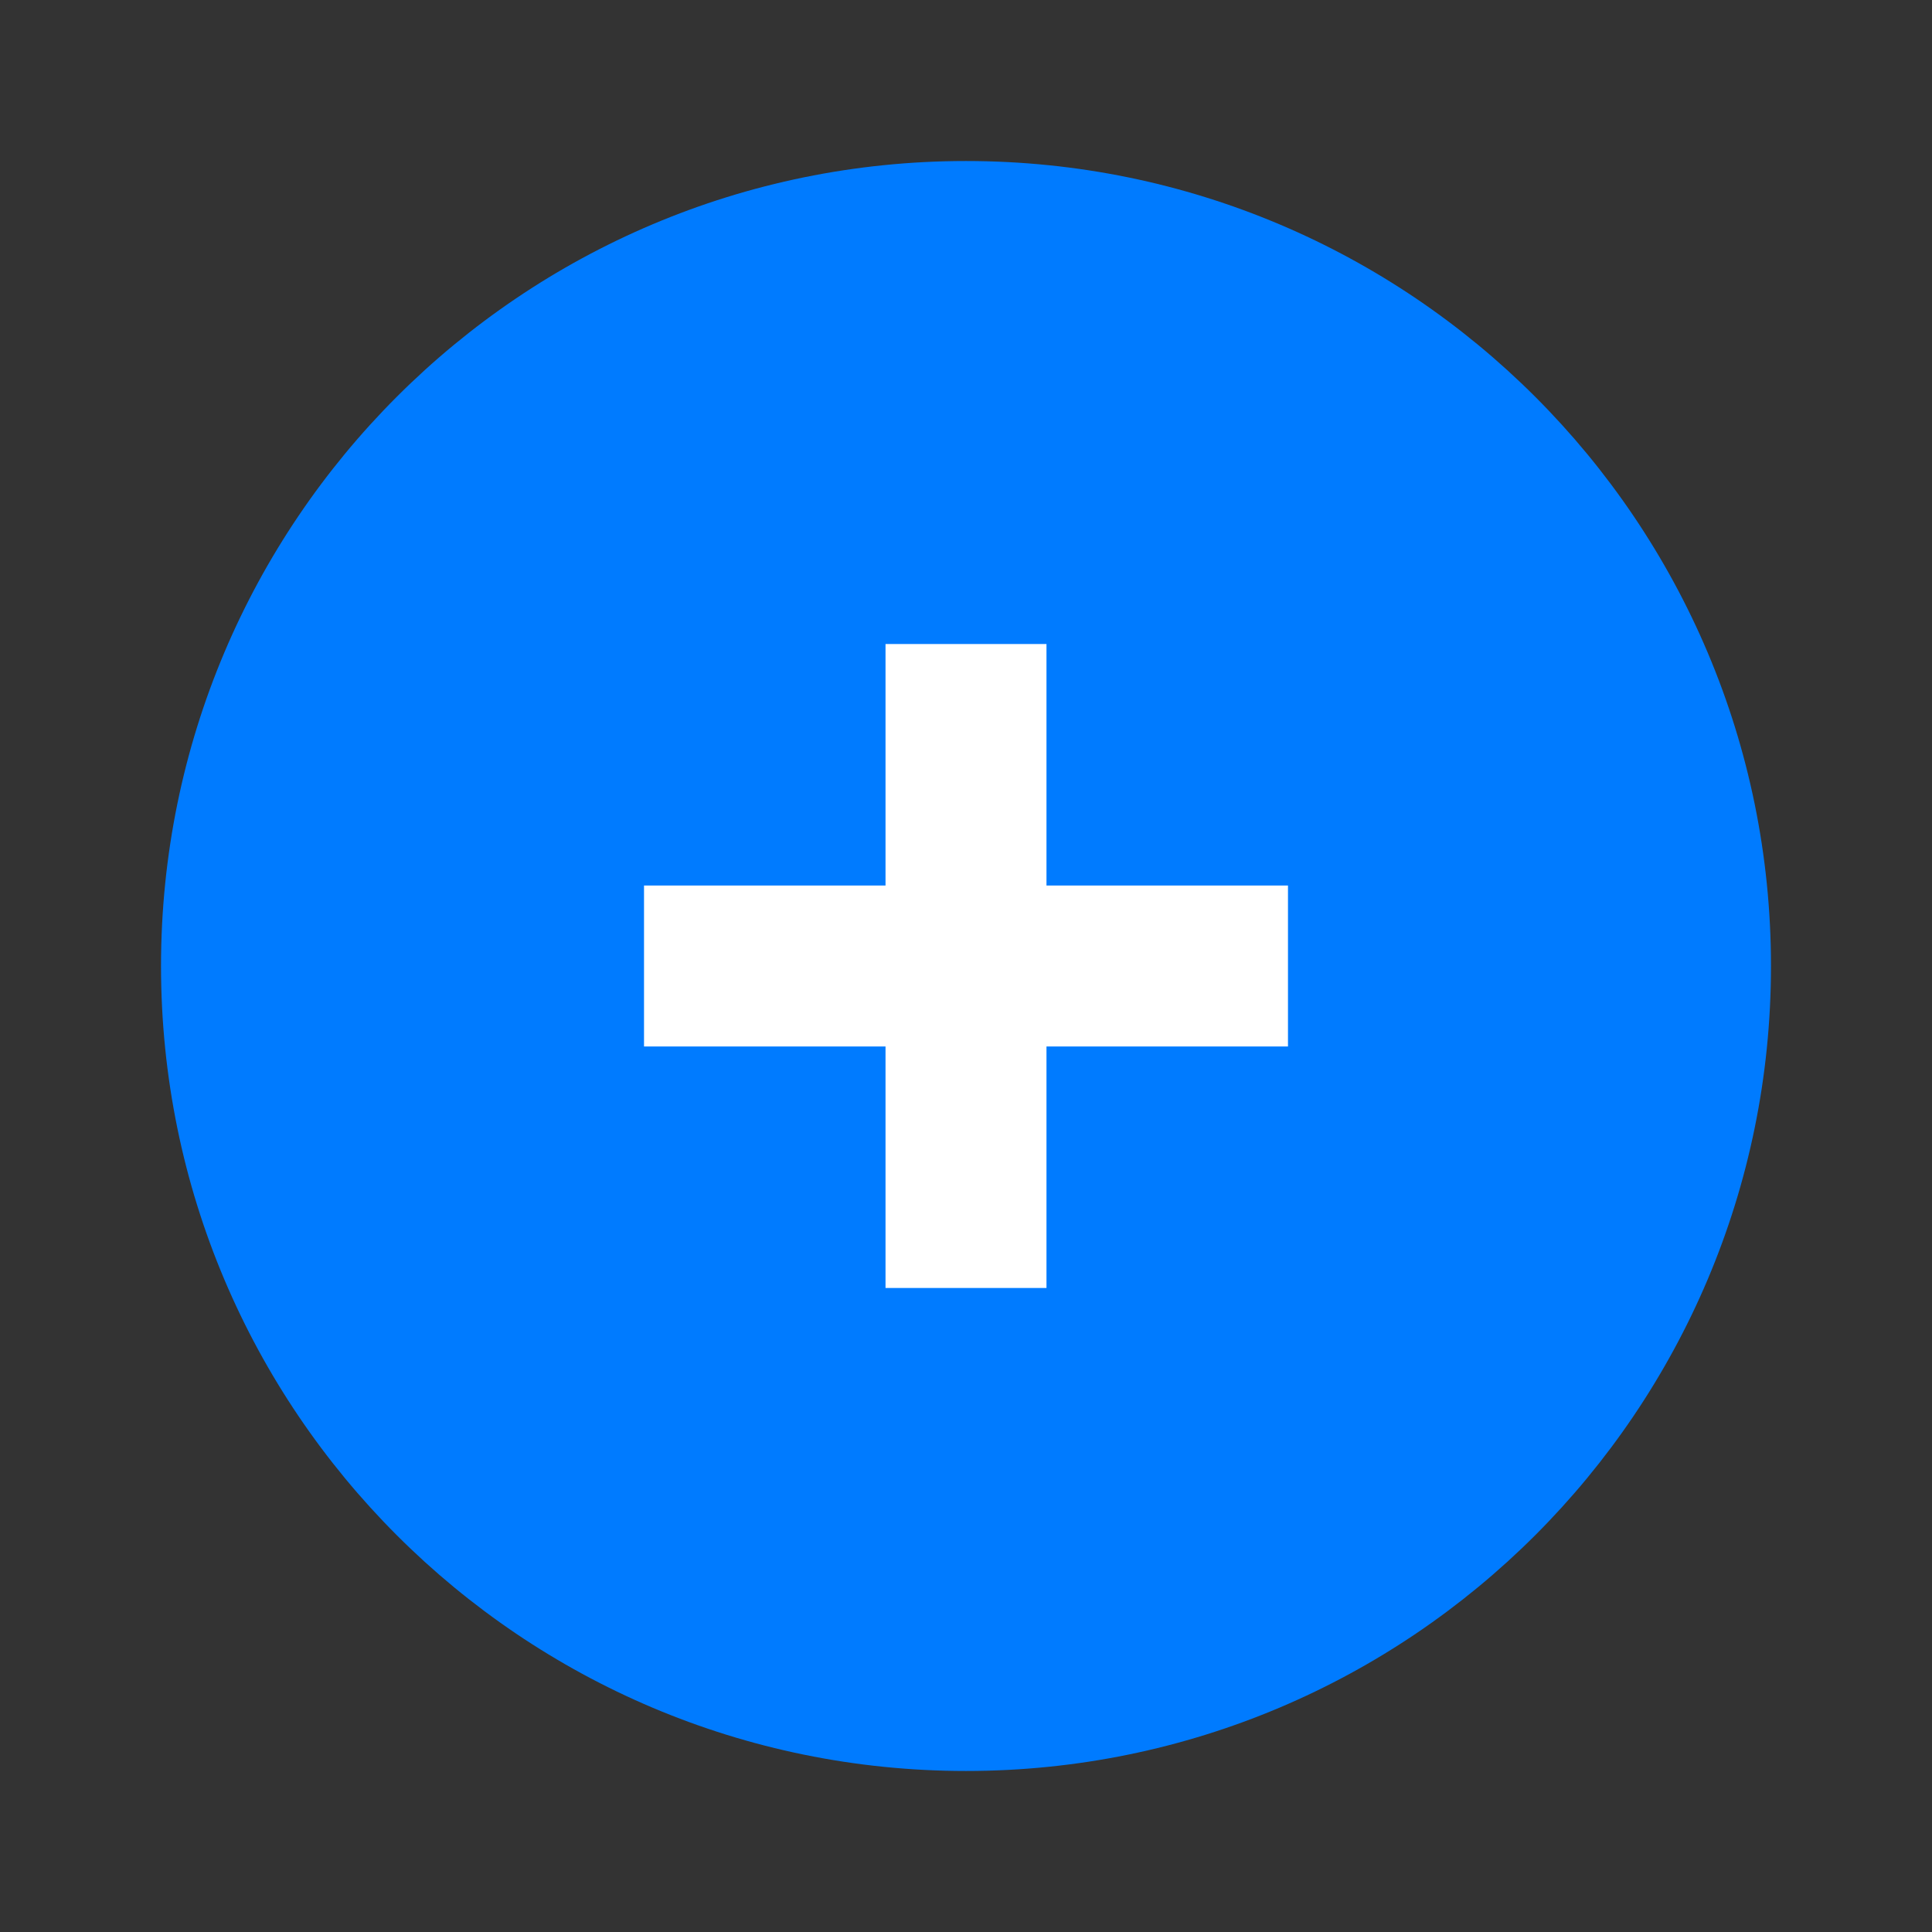
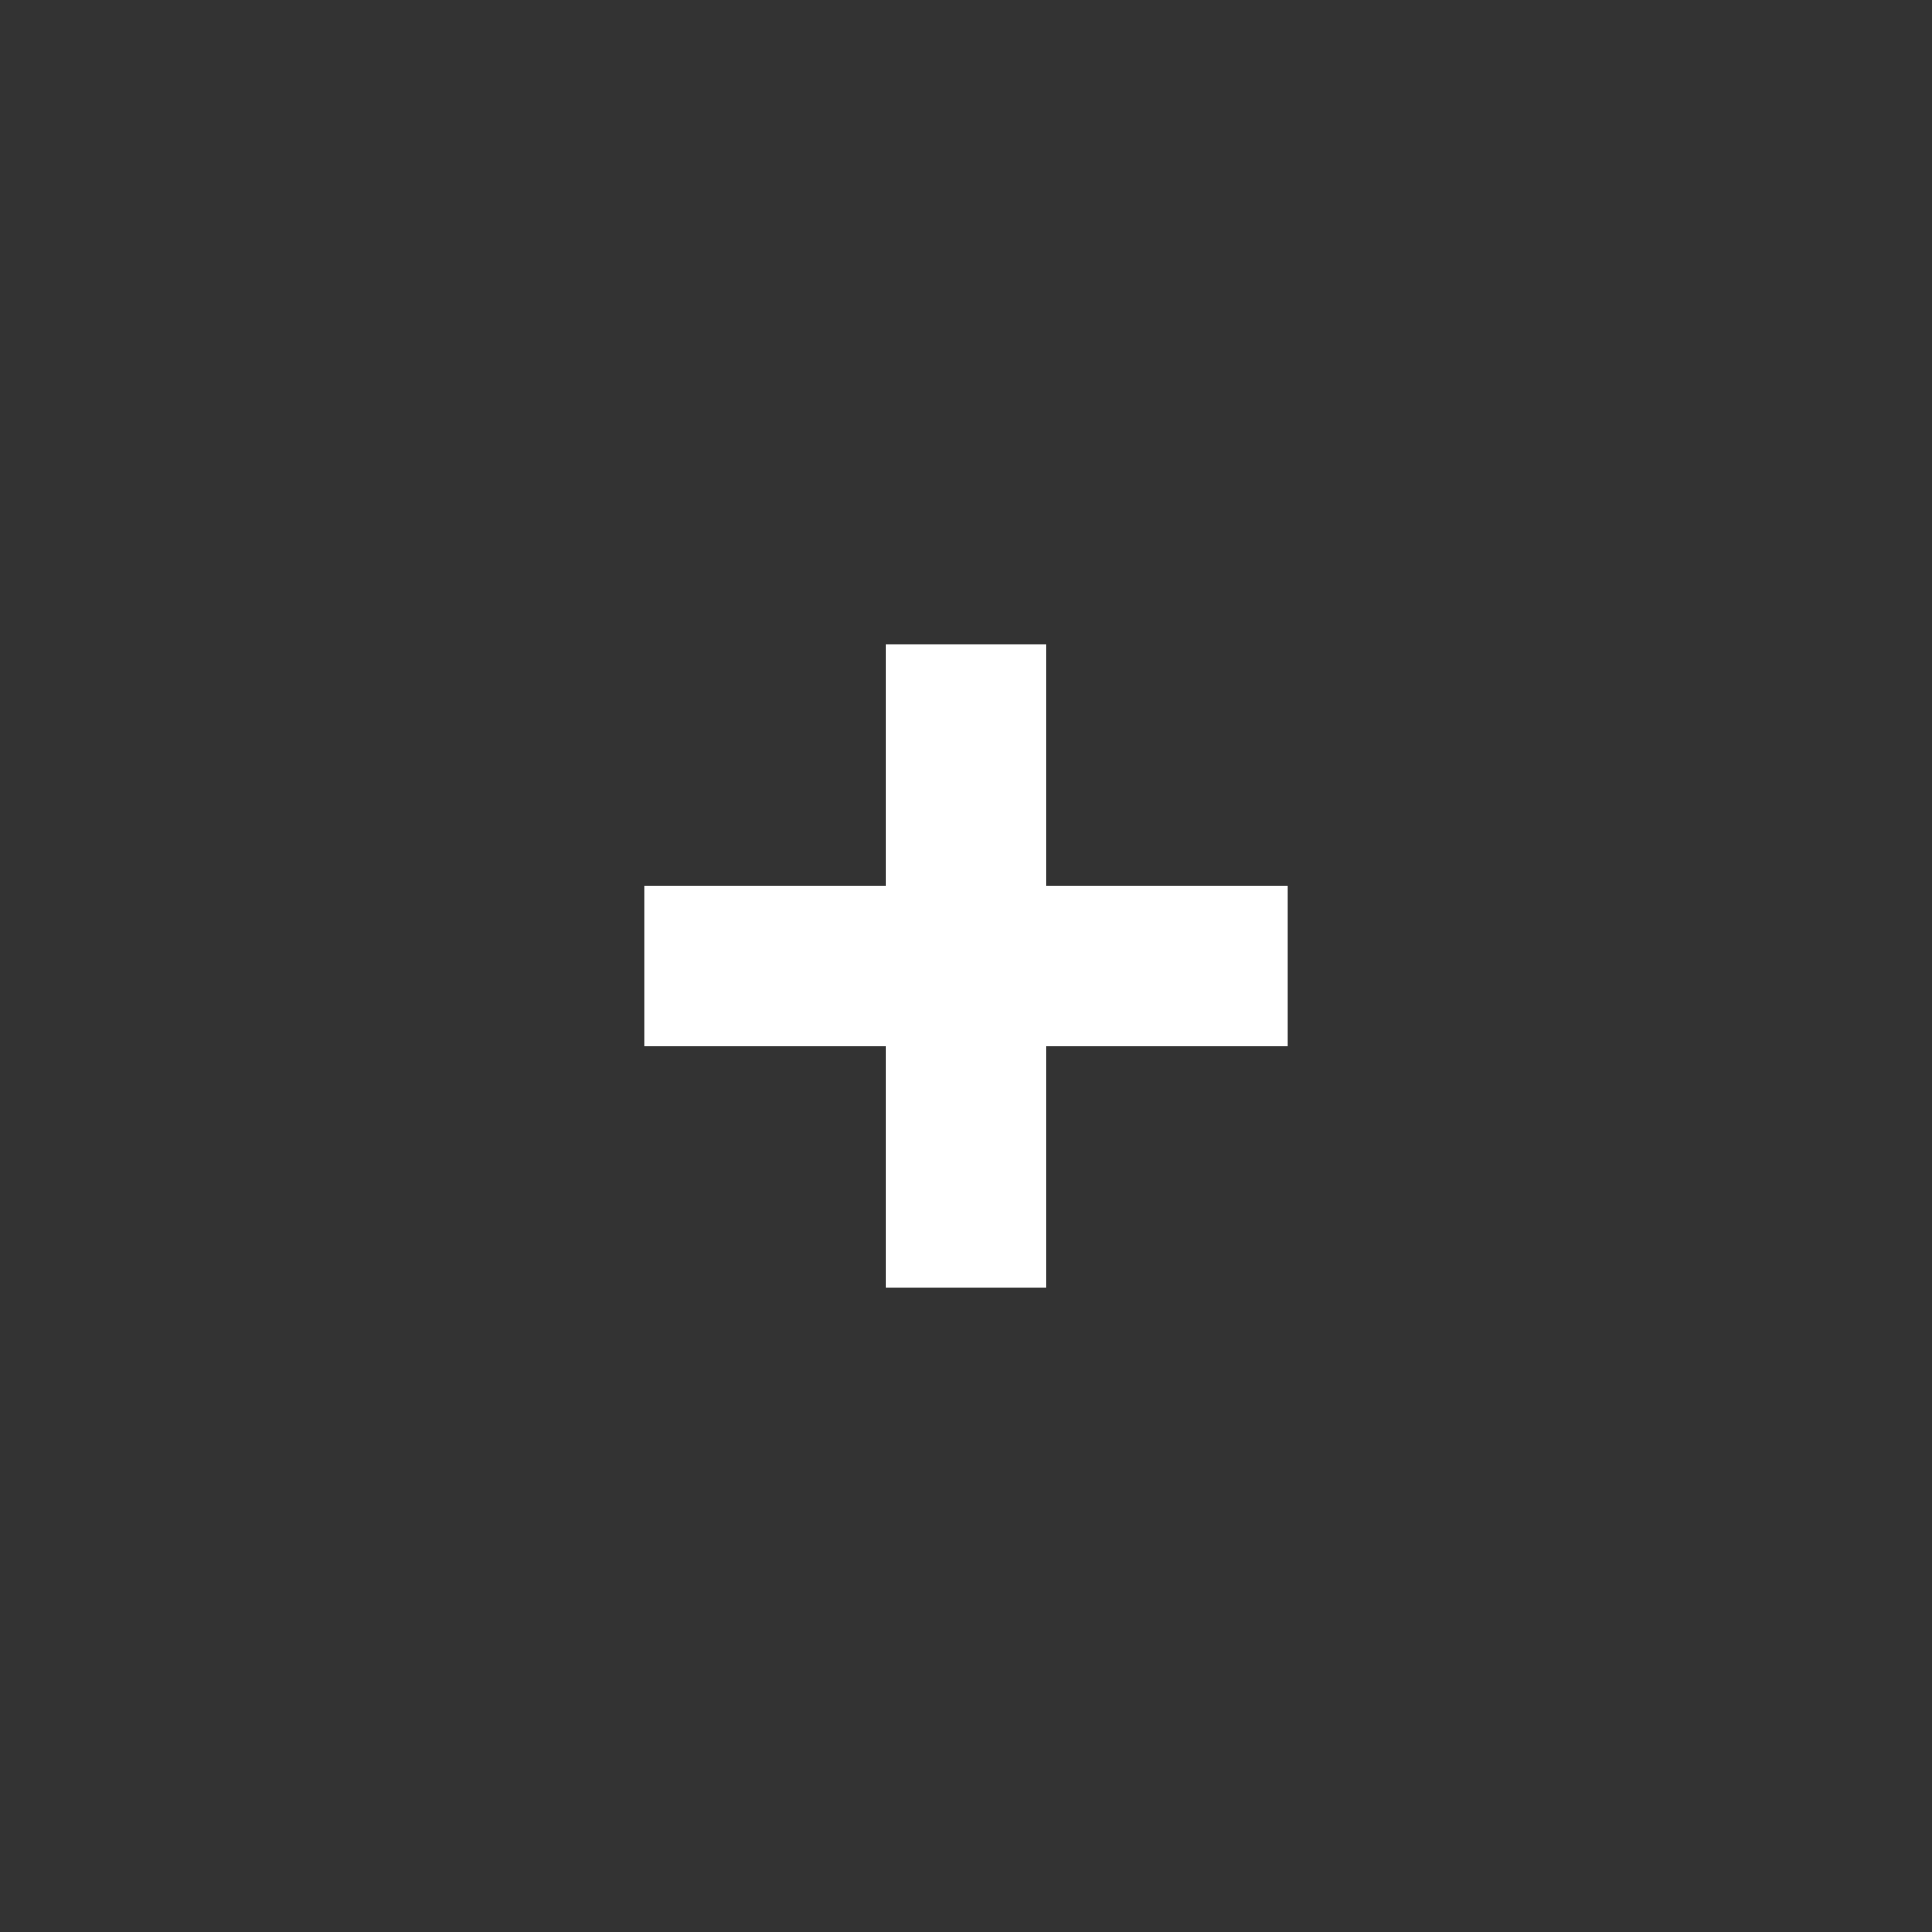
<svg xmlns="http://www.w3.org/2000/svg" width="32" height="32" viewBox="0 0 32 32" fill="none">
  <rect x="0" y="0" width="32" height="32" fill="#333333" stroke="none" />
-   <path d="M16 2.667C8.636 2.667 2.667 8.636 2.667 16C2.667 23.364 8.636 29.333 16 29.333C23.364 29.333 29.333 23.364 29.333 16C29.333 8.636 23.364 2.667 16 2.667Z" fill="#007BFF" />
  <path d="M17.333 14.667H21.333V17.333H17.333V21.333H14.667V17.333H10.667V14.667H14.667V10.667H17.333V14.667Z" fill="white" />
</svg>